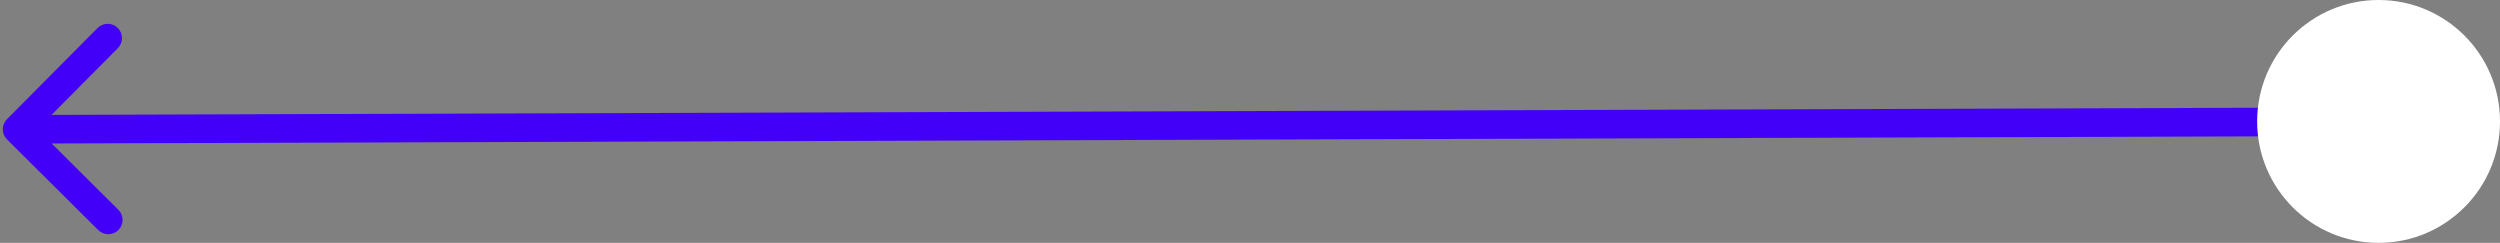
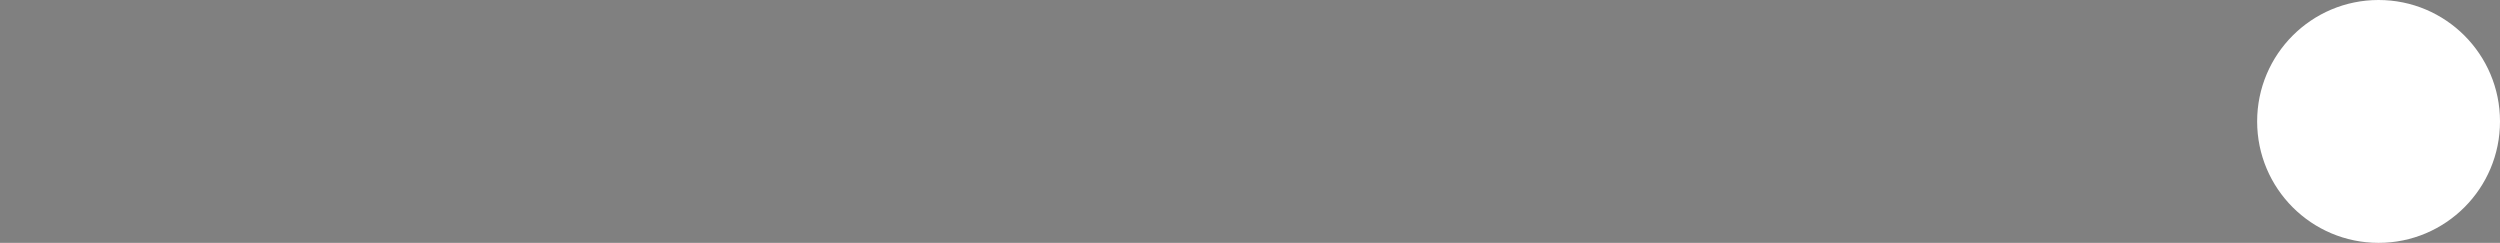
<svg xmlns="http://www.w3.org/2000/svg" width="175" height="17" viewBox="0 0 175 17" fill="none">
  <rect x="0" y="0" width="175" height="17" fill="#808080" stroke="none" />
-   <path d="M0.487 8.346C0.098 8.738 0.1 9.371 0.491 9.761L6.876 16.104C7.268 16.493 7.901 16.491 8.29 16.099C8.679 15.708 8.677 15.074 8.286 14.685L2.61 9.047L8.249 3.371C8.638 2.98 8.636 2.347 8.244 1.957C7.853 1.568 7.219 1.57 6.83 1.962L0.487 8.346ZM171.195 8.5L171.192 7.5L1.193 8.051L1.196 9.051L1.199 10.051L171.199 9.5L171.195 8.5Z" fill="#4200F9" />
  <ellipse cx="166.5" cy="8.5" rx="8.5" ry="8.5" transform="rotate(-90 166.5 8.5)" fill="white" />
</svg>